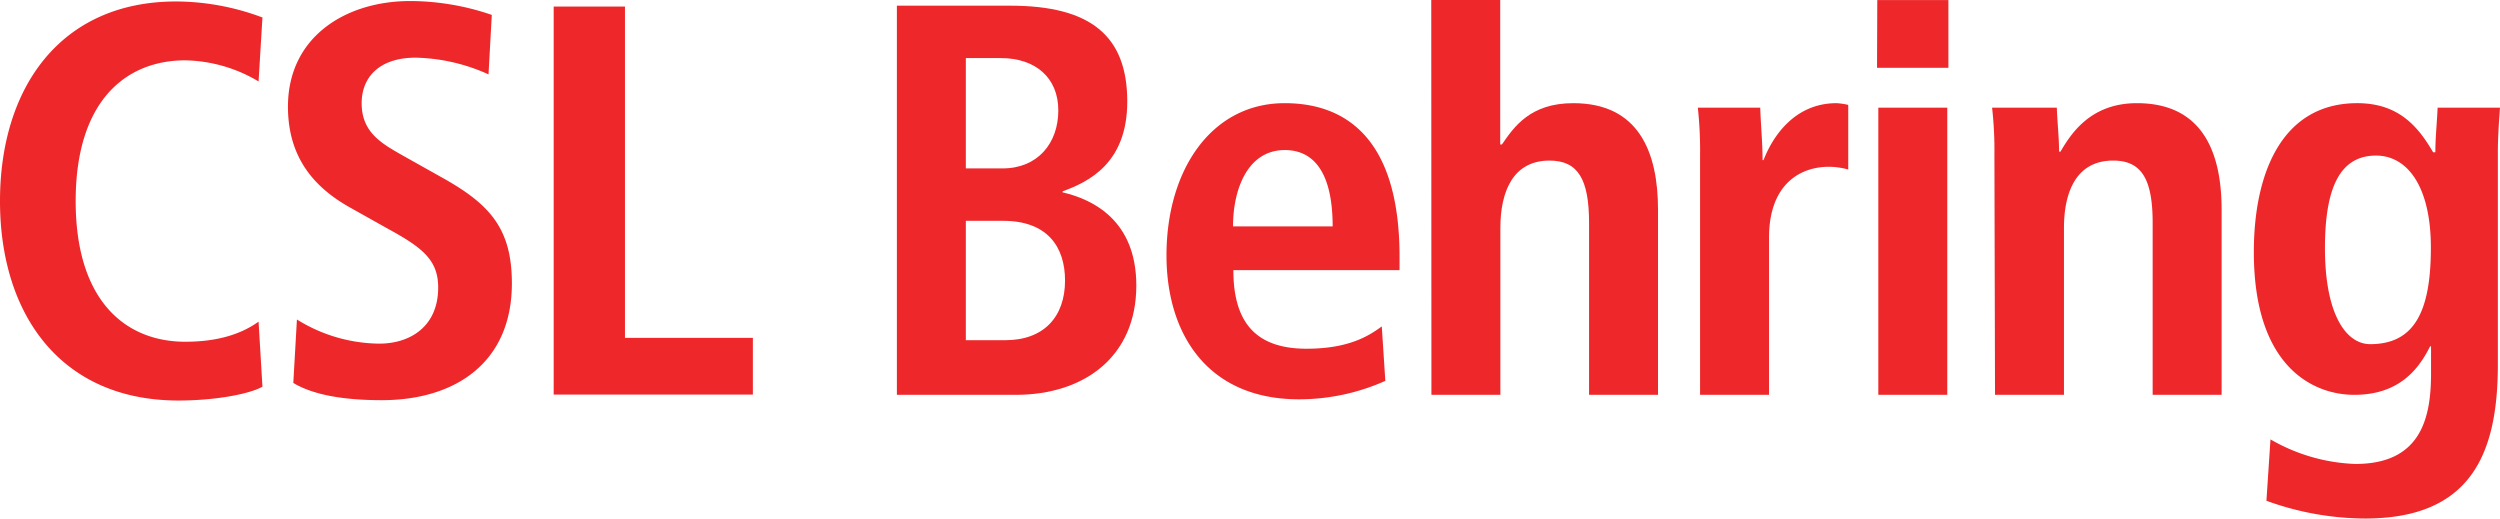
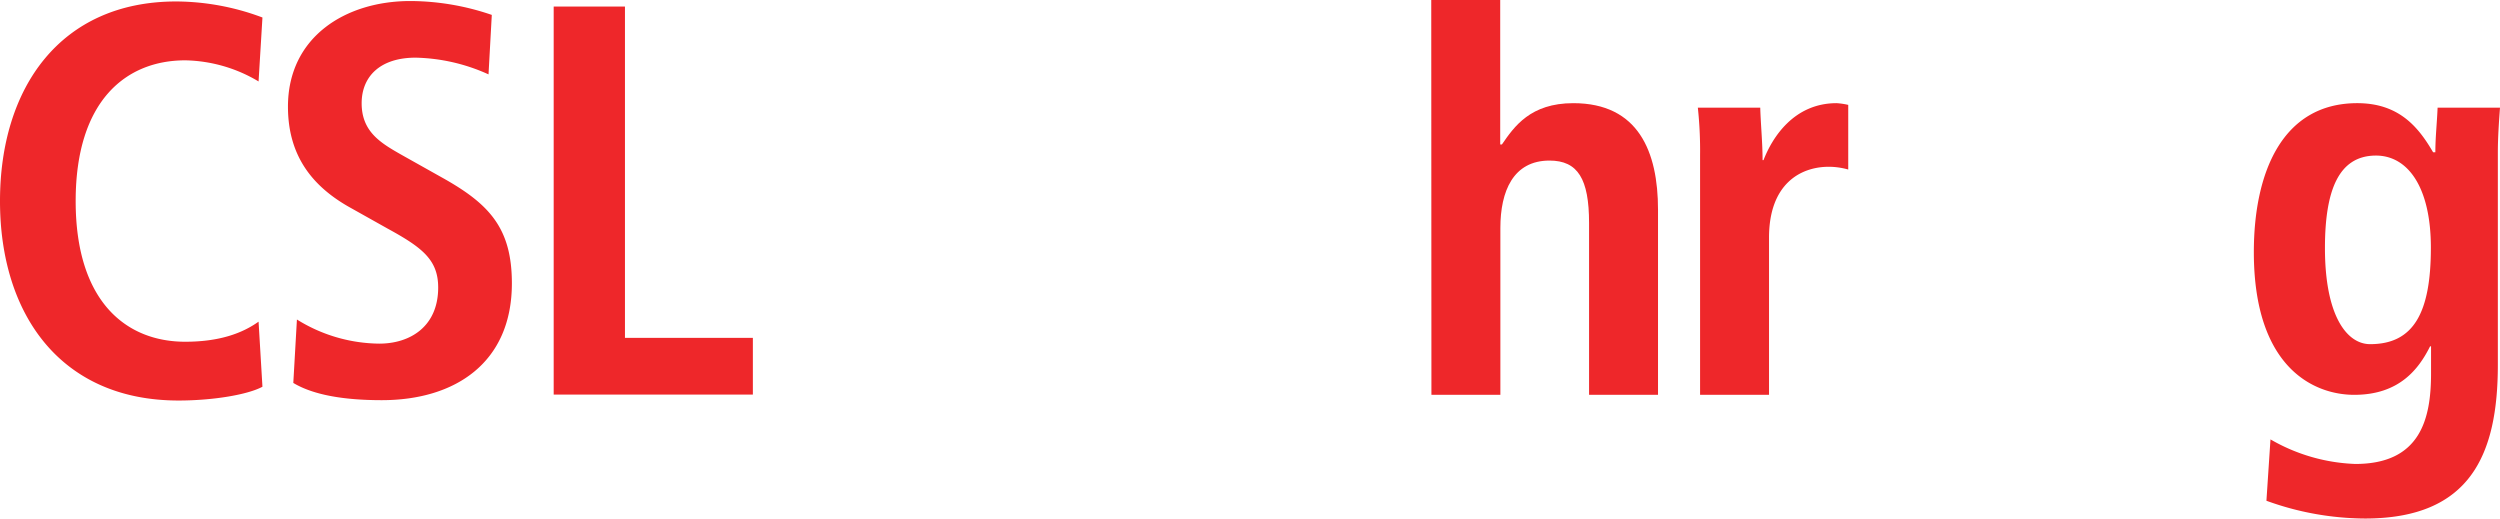
<svg xmlns="http://www.w3.org/2000/svg" id="Layer_1" data-name="Layer 1" viewBox="0 0 290.06 60.16">
  <path d="M34.39,56c-1.68.91-5.67,1.6-9.74,1.6-13.67,0-20.71-10-20.71-23.14s7-23.16,20.45-23.16a28.77,28.77,0,0,1,10,1.86l-.45,7.42a17.15,17.15,0,0,0-8.51-2.45c-6.84,0-12.71,4.65-12.71,16.33s5.87,16.32,12.71,16.32c4,0,6.65-1,8.51-2.33Z" transform="translate(-3.94 -11.13)" style="fill:#ee272a" />
  <path d="M38.39,48.2A18.36,18.36,0,0,0,47.94,51c3.61,0,6.84-2,6.84-6.51,0-3.23-1.87-4.65-5.87-6.84L44.72,35.3c-4.45-2.44-7.37-6-7.37-11.8,0-8.06,6.65-12.25,14.2-12.25A29.38,29.38,0,0,1,61,12.86l-.38,6.9a21.47,21.47,0,0,0-8.46-1.94c-4.13,0-6.26,2.2-6.26,5.29,0,3.36,2.27,4.65,4.78,6.07l4.83,2.71c5.29,3,7.82,5.81,7.82,12.12,0,9.16-6.52,13.55-15.1,13.55-4.52,0-8-.64-10.26-2Z" transform="translate(-3.94 -11.13)" style="fill:#ee272a" />
  <polygon points="64.24 0.76 72.51 0.76 72.51 39.2 87.35 39.2 87.35 45.78 64.24 45.78 64.24 0.76" style="fill:#ee272a" />
-   <path d="M116,17.87h4.07c4,0,6.66,2.27,6.66,6.07s-2.39,6.73-6.46,6.73H116Zm0,18.88h4.33c5.11,0,7.18,3,7.18,6.93,0,4.2-2.46,6.92-6.92,6.92H116Zm-8,20.19h13.78c8,0,14-4.46,14-12.68,0-7.57-5.05-10-8.55-10.81v-.12c3-1.1,7.5-3.24,7.5-10.42,0-7.63-4.26-11.12-13.58-11.12H108Z" transform="translate(-3.94 -11.13)" style="fill:#ee272a" />
-   <path d="M147,37.4c0-4.4,1.75-8.86,6-8.86,3.63,0,5.56,3,5.56,8.86ZM164.26,49c-1.49,1.1-3.83,2.59-8.74,2.59-6.21,0-8.48-3.43-8.48-9.12h19.28V40.9c0-13.59-6.14-17.8-13.33-17.8-8.46,0-13.71,7.7-13.71,17.66,0,9,4.66,16.7,15.39,16.7a24.63,24.63,0,0,0,10-2.14Z" transform="translate(-3.94 -11.13)" style="fill:#ee272a" />
  <path d="M170,11.13h8V27.89h.2c1.42-2.07,3.3-4.79,8.28-4.79,7.56,0,9.83,5.63,9.83,12.36V56.94h-8V37c0-5.11-1.3-7.24-4.59-7.24-4.21,0-5.7,3.55-5.7,7.82V56.94h-8Z" transform="translate(-3.94 -11.13)" style="fill:#ee272a" />
  <path d="M201.19,29.12a46.4,46.4,0,0,0-.26-5.5h7.24c.06,2,.27,4.07.27,6.09h.11c1-2.6,3.51-6.61,8.48-6.61a8,8,0,0,1,1.35.2v7.5a8.33,8.33,0,0,0-2.26-.32c-3.29,0-6.93,2-6.93,8.22V56.94h-8Z" transform="translate(-3.94 -11.13)" style="fill:#ee272a" />
-   <path d="M221.87,23.62h8V56.94h-8Zm-.12-12.48H230V19h-8.28Z" transform="translate(-3.94 -11.13)" style="fill:#ee272a" />
-   <path d="M235.34,29.12a44.17,44.17,0,0,0-.27-5.5h7.51c.06,1.69.26,3.43.26,5.11H243c1.18-2,3.43-5.63,8.87-5.63,7.57,0,9.83,5.63,9.83,12.36V56.94h-8V37c0-5.11-1.29-7.24-4.59-7.24-4.21,0-5.7,3.55-5.7,7.82V56.94h-8Z" transform="translate(-3.94 -11.13)" style="fill:#ee272a" />
  <path d="M273.69,39.92c0-6.78,1.62-10.67,5.82-10.74,3.81-.06,6.47,3.69,6.47,10.68,0,7.56-2,11.2-7.05,11.2-2.71,0-5.24-3.31-5.24-11.14M266.9,69.23a33.85,33.85,0,0,0,11.44,2.06c12.23,0,15.41-7.43,15.41-17.84V28.86c0-1.75.12-3.49.25-5.24h-7.24c-.07,1.75-.26,3.43-.26,5.18h-.26c-1.69-2.91-3.95-5.7-8.8-5.7-8.73,0-12,8.09-12,17.28,0,13.45,7,16.56,11.65,16.56,5.23,0,7.49-3,8.8-5.63H286v3.16c0,5.24-1.22,10.49-8.79,10.49a21.09,21.09,0,0,1-9.84-2.85Z" transform="translate(-3.94 -11.13)" style="fill:#ee272a" />
</svg>